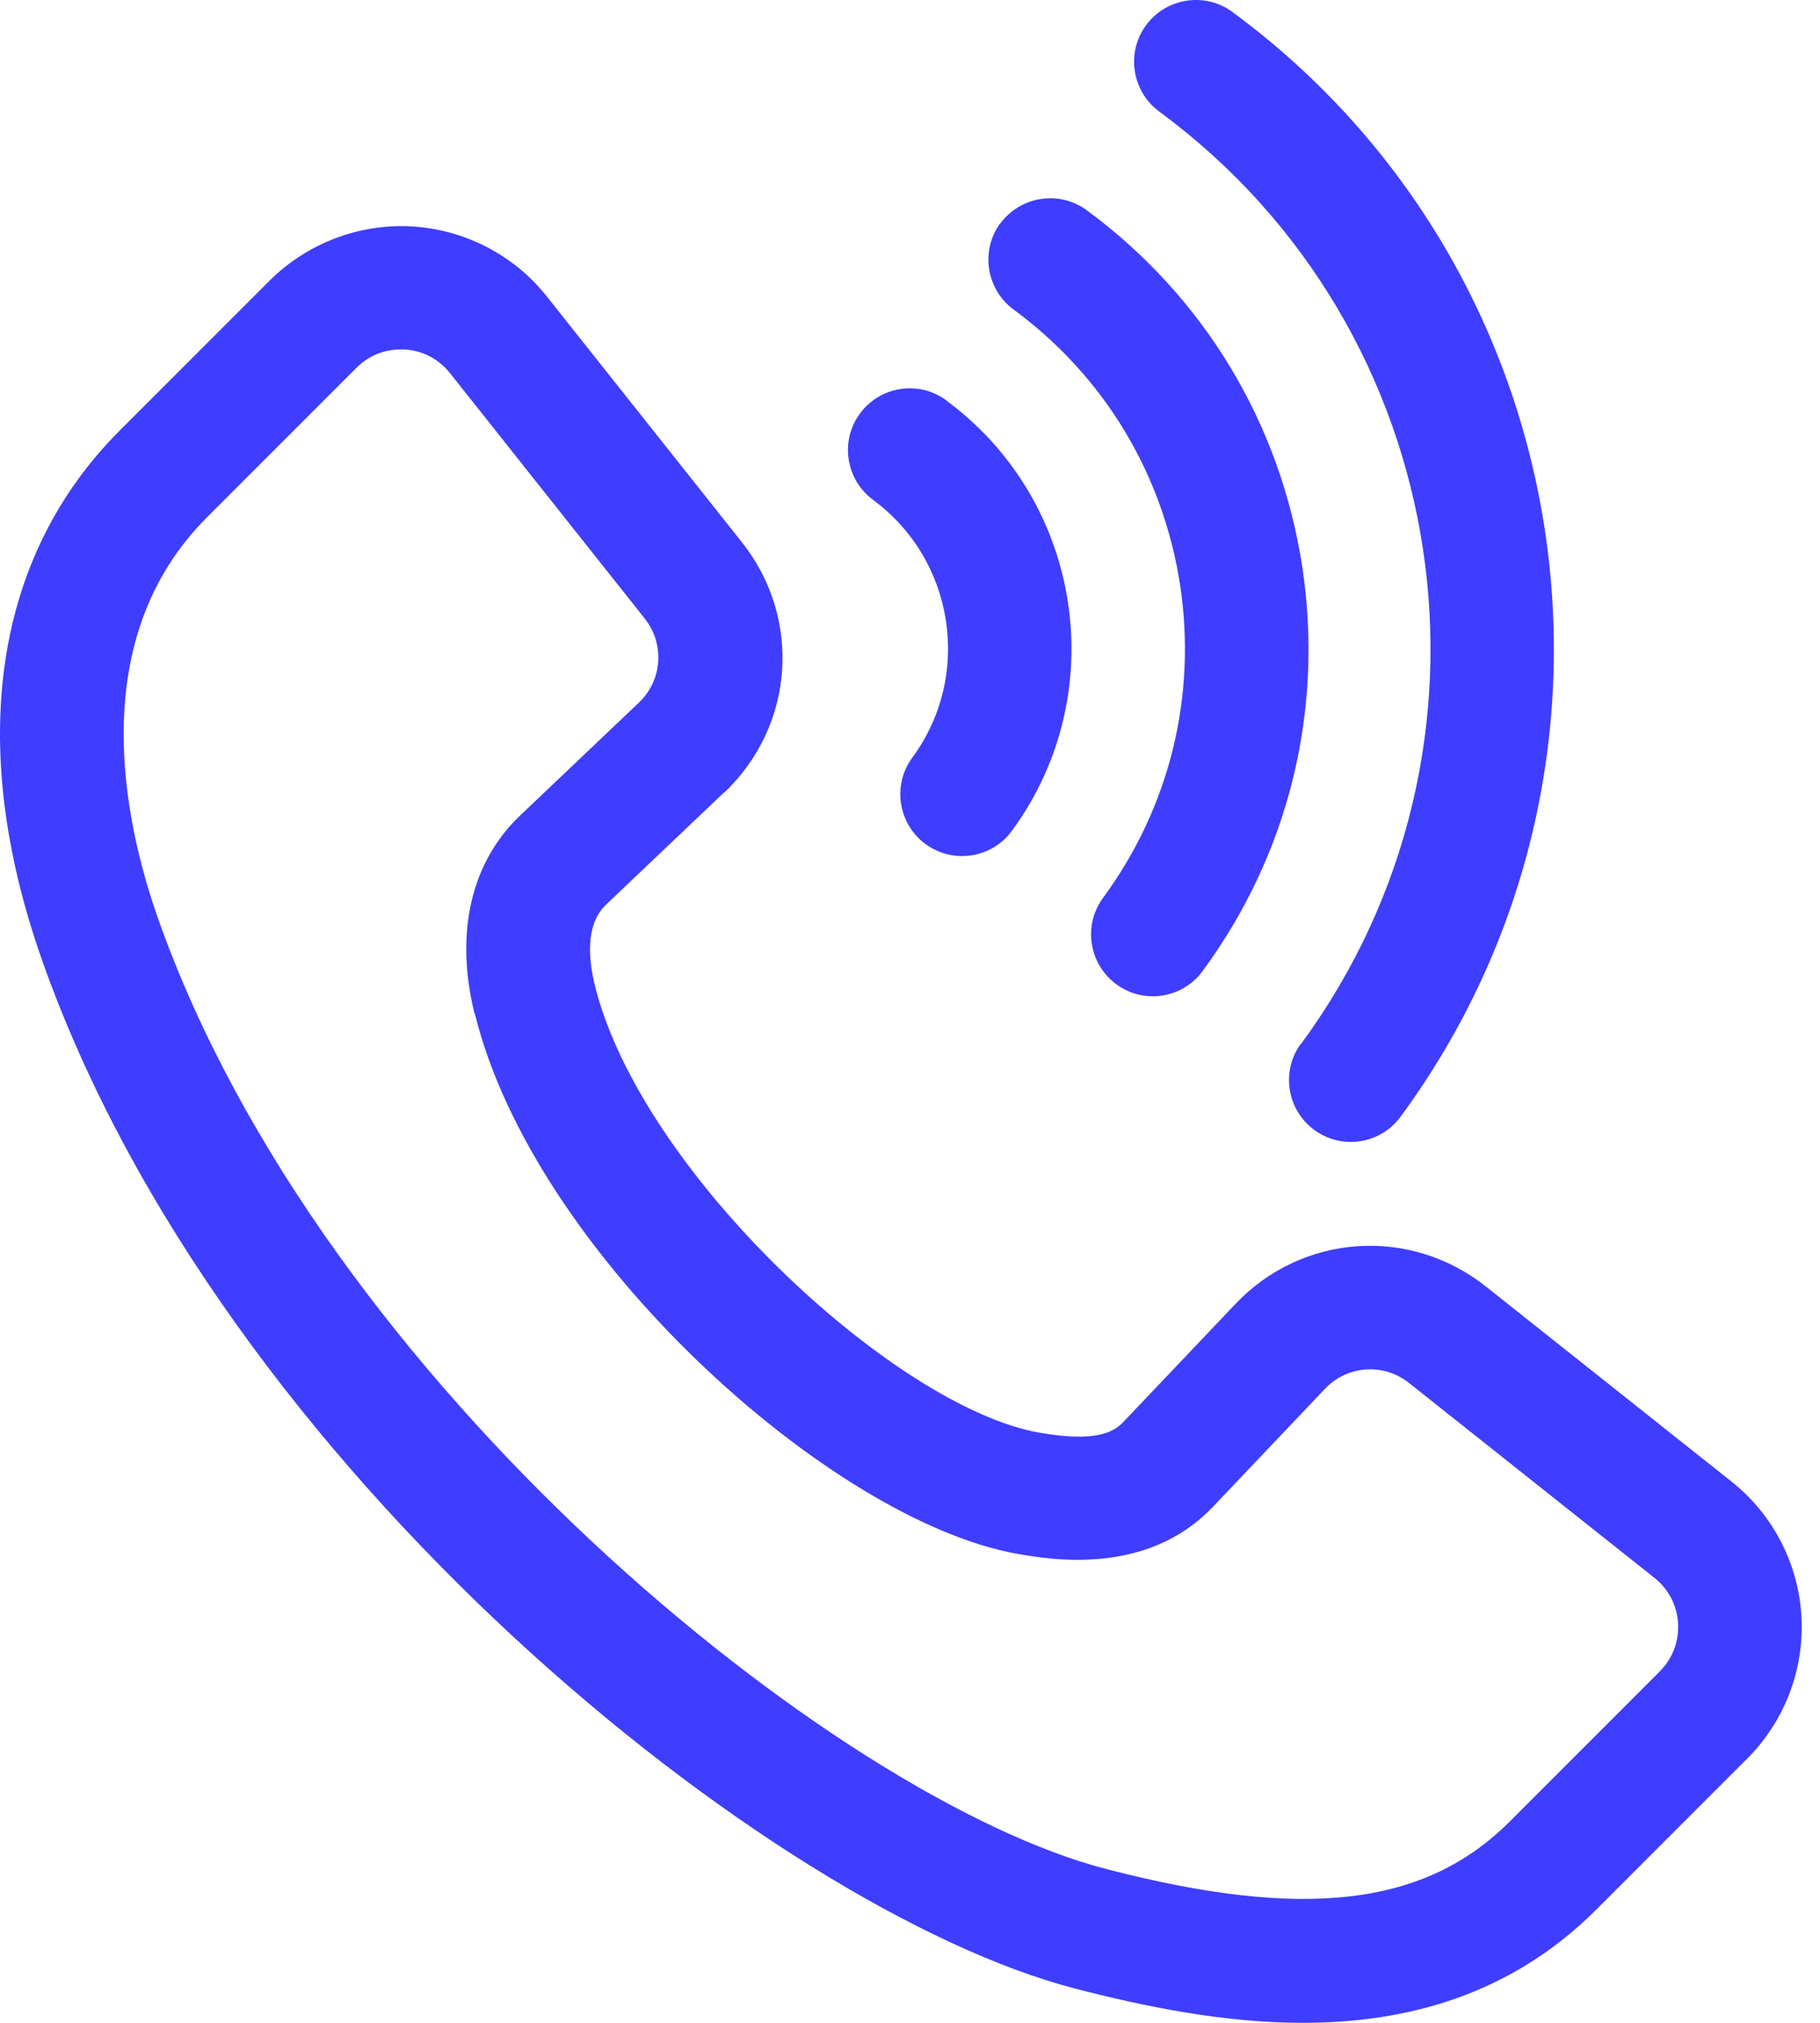
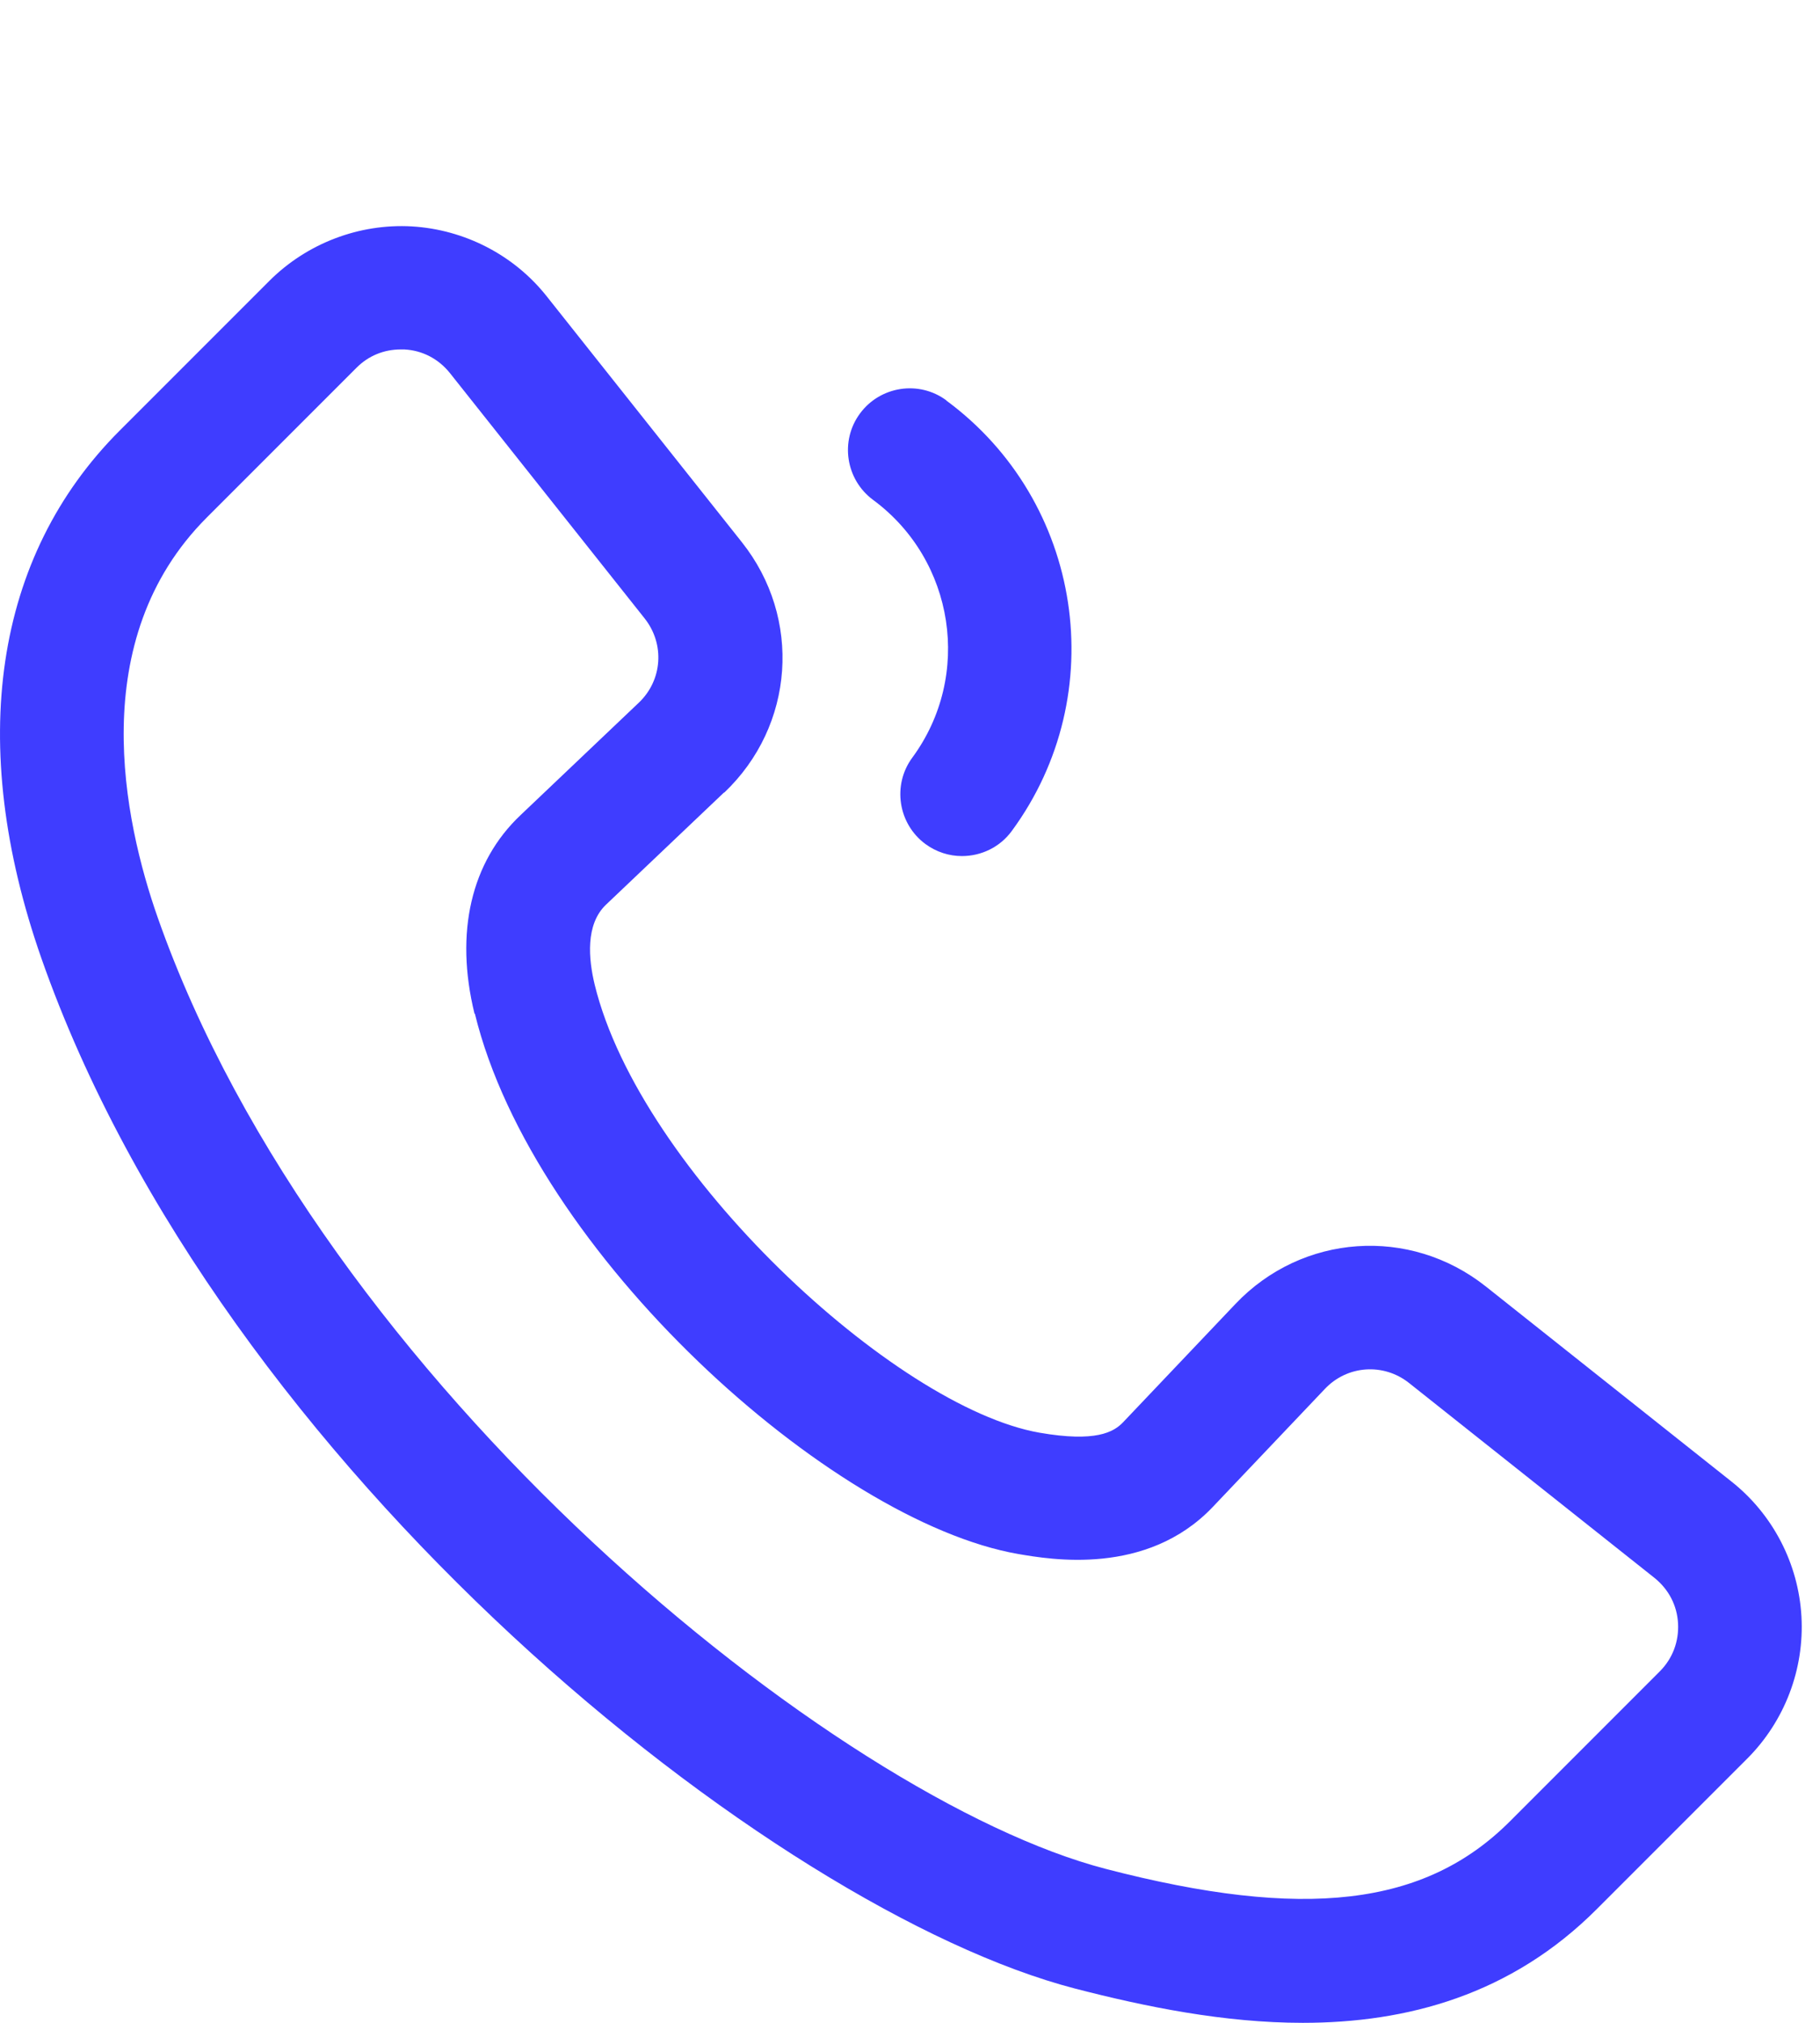
<svg xmlns="http://www.w3.org/2000/svg" width="36" height="40" viewBox="0 0 36 40" fill="none">
  <g id="Group 39526">
    <path id="Vector" d="M14.325 15.674C15.718 14.351 15.868 12.223 14.673 10.72L10.817 5.863C10.169 5.043 9.192 4.54 8.147 4.477C7.108 4.418 6.078 4.809 5.335 5.547L2.368 8.514C-0.117 10.998 -0.668 14.704 0.819 18.95C4.368 29.064 15.292 37.769 21.259 39.321C22.655 39.682 24.213 40 25.769 40C27.824 40 29.889 39.453 31.592 37.744L34.559 34.777C35.301 34.035 35.692 33.01 35.633 31.965C35.574 30.919 35.067 29.943 34.247 29.295L29.39 25.439C27.887 24.247 25.757 24.394 24.436 25.786L22.215 28.124C22.03 28.319 21.673 28.524 20.559 28.33C17.699 27.827 12.665 23.166 11.763 19.471C11.641 18.964 11.578 18.285 11.982 17.894L14.32 15.672L14.325 15.674ZM9.394 20.048C10.552 24.783 16.428 30.081 20.14 30.729C20.769 30.836 22.678 31.173 23.986 29.802L26.207 27.464C26.651 26.995 27.369 26.948 27.872 27.348L32.729 31.204C33.007 31.429 33.173 31.745 33.192 32.102C33.211 32.458 33.085 32.796 32.832 33.049L29.865 36.017C28.185 37.697 25.794 37.975 21.869 36.955C16.549 35.574 6.36 27.363 3.119 18.142C2.446 16.223 1.679 12.65 4.086 10.238L7.053 7.271C7.287 7.036 7.594 6.91 7.926 6.91H7.999C8.355 6.929 8.672 7.095 8.897 7.374L12.752 12.23C13.153 12.738 13.103 13.451 12.636 13.895L10.298 16.117C9.316 17.043 8.994 18.441 9.385 20.041L9.394 20.048Z" fill="#3F3DFF" />
    <path id="Vector_2" d="M18.719 7.917C18.178 7.516 17.411 7.634 17.011 8.176C16.61 8.718 16.728 9.484 17.27 9.885C18.885 11.076 19.238 13.361 18.046 14.981C17.646 15.523 17.764 16.29 18.305 16.69C18.525 16.85 18.774 16.928 19.028 16.928C19.404 16.928 19.776 16.757 20.014 16.431C22.001 13.727 21.419 9.913 18.721 7.922L18.719 7.917Z" fill="#3F3DFF" />
-     <path id="Vector_3" d="M19.788 4.412C19.388 4.953 19.506 5.72 20.048 6.12C21.84 7.438 23.005 9.371 23.343 11.568C23.675 13.765 23.137 15.961 21.819 17.754C21.419 18.296 21.537 19.062 22.079 19.462C22.298 19.623 22.548 19.701 22.801 19.701C23.177 19.701 23.549 19.529 23.787 19.203C25.49 16.89 26.19 14.049 25.759 11.208C25.324 8.366 23.812 5.863 21.497 4.158C20.956 3.758 20.189 3.876 19.788 4.417V4.412Z" fill="#3F3DFF" />
-     <path id="Vector_4" d="M25.735 20.634C25.334 21.175 25.452 21.942 25.994 22.342C26.213 22.502 26.463 22.581 26.717 22.581C27.092 22.581 27.464 22.409 27.703 22.083C32.809 15.142 31.314 5.344 24.379 0.238C23.837 -0.163 23.071 -0.045 22.67 0.497C22.27 1.039 22.388 1.805 22.93 2.206C28.788 6.515 30.042 14.782 25.737 20.64L25.735 20.634Z" fill="#3F3DFF" />
  </g>
</svg>